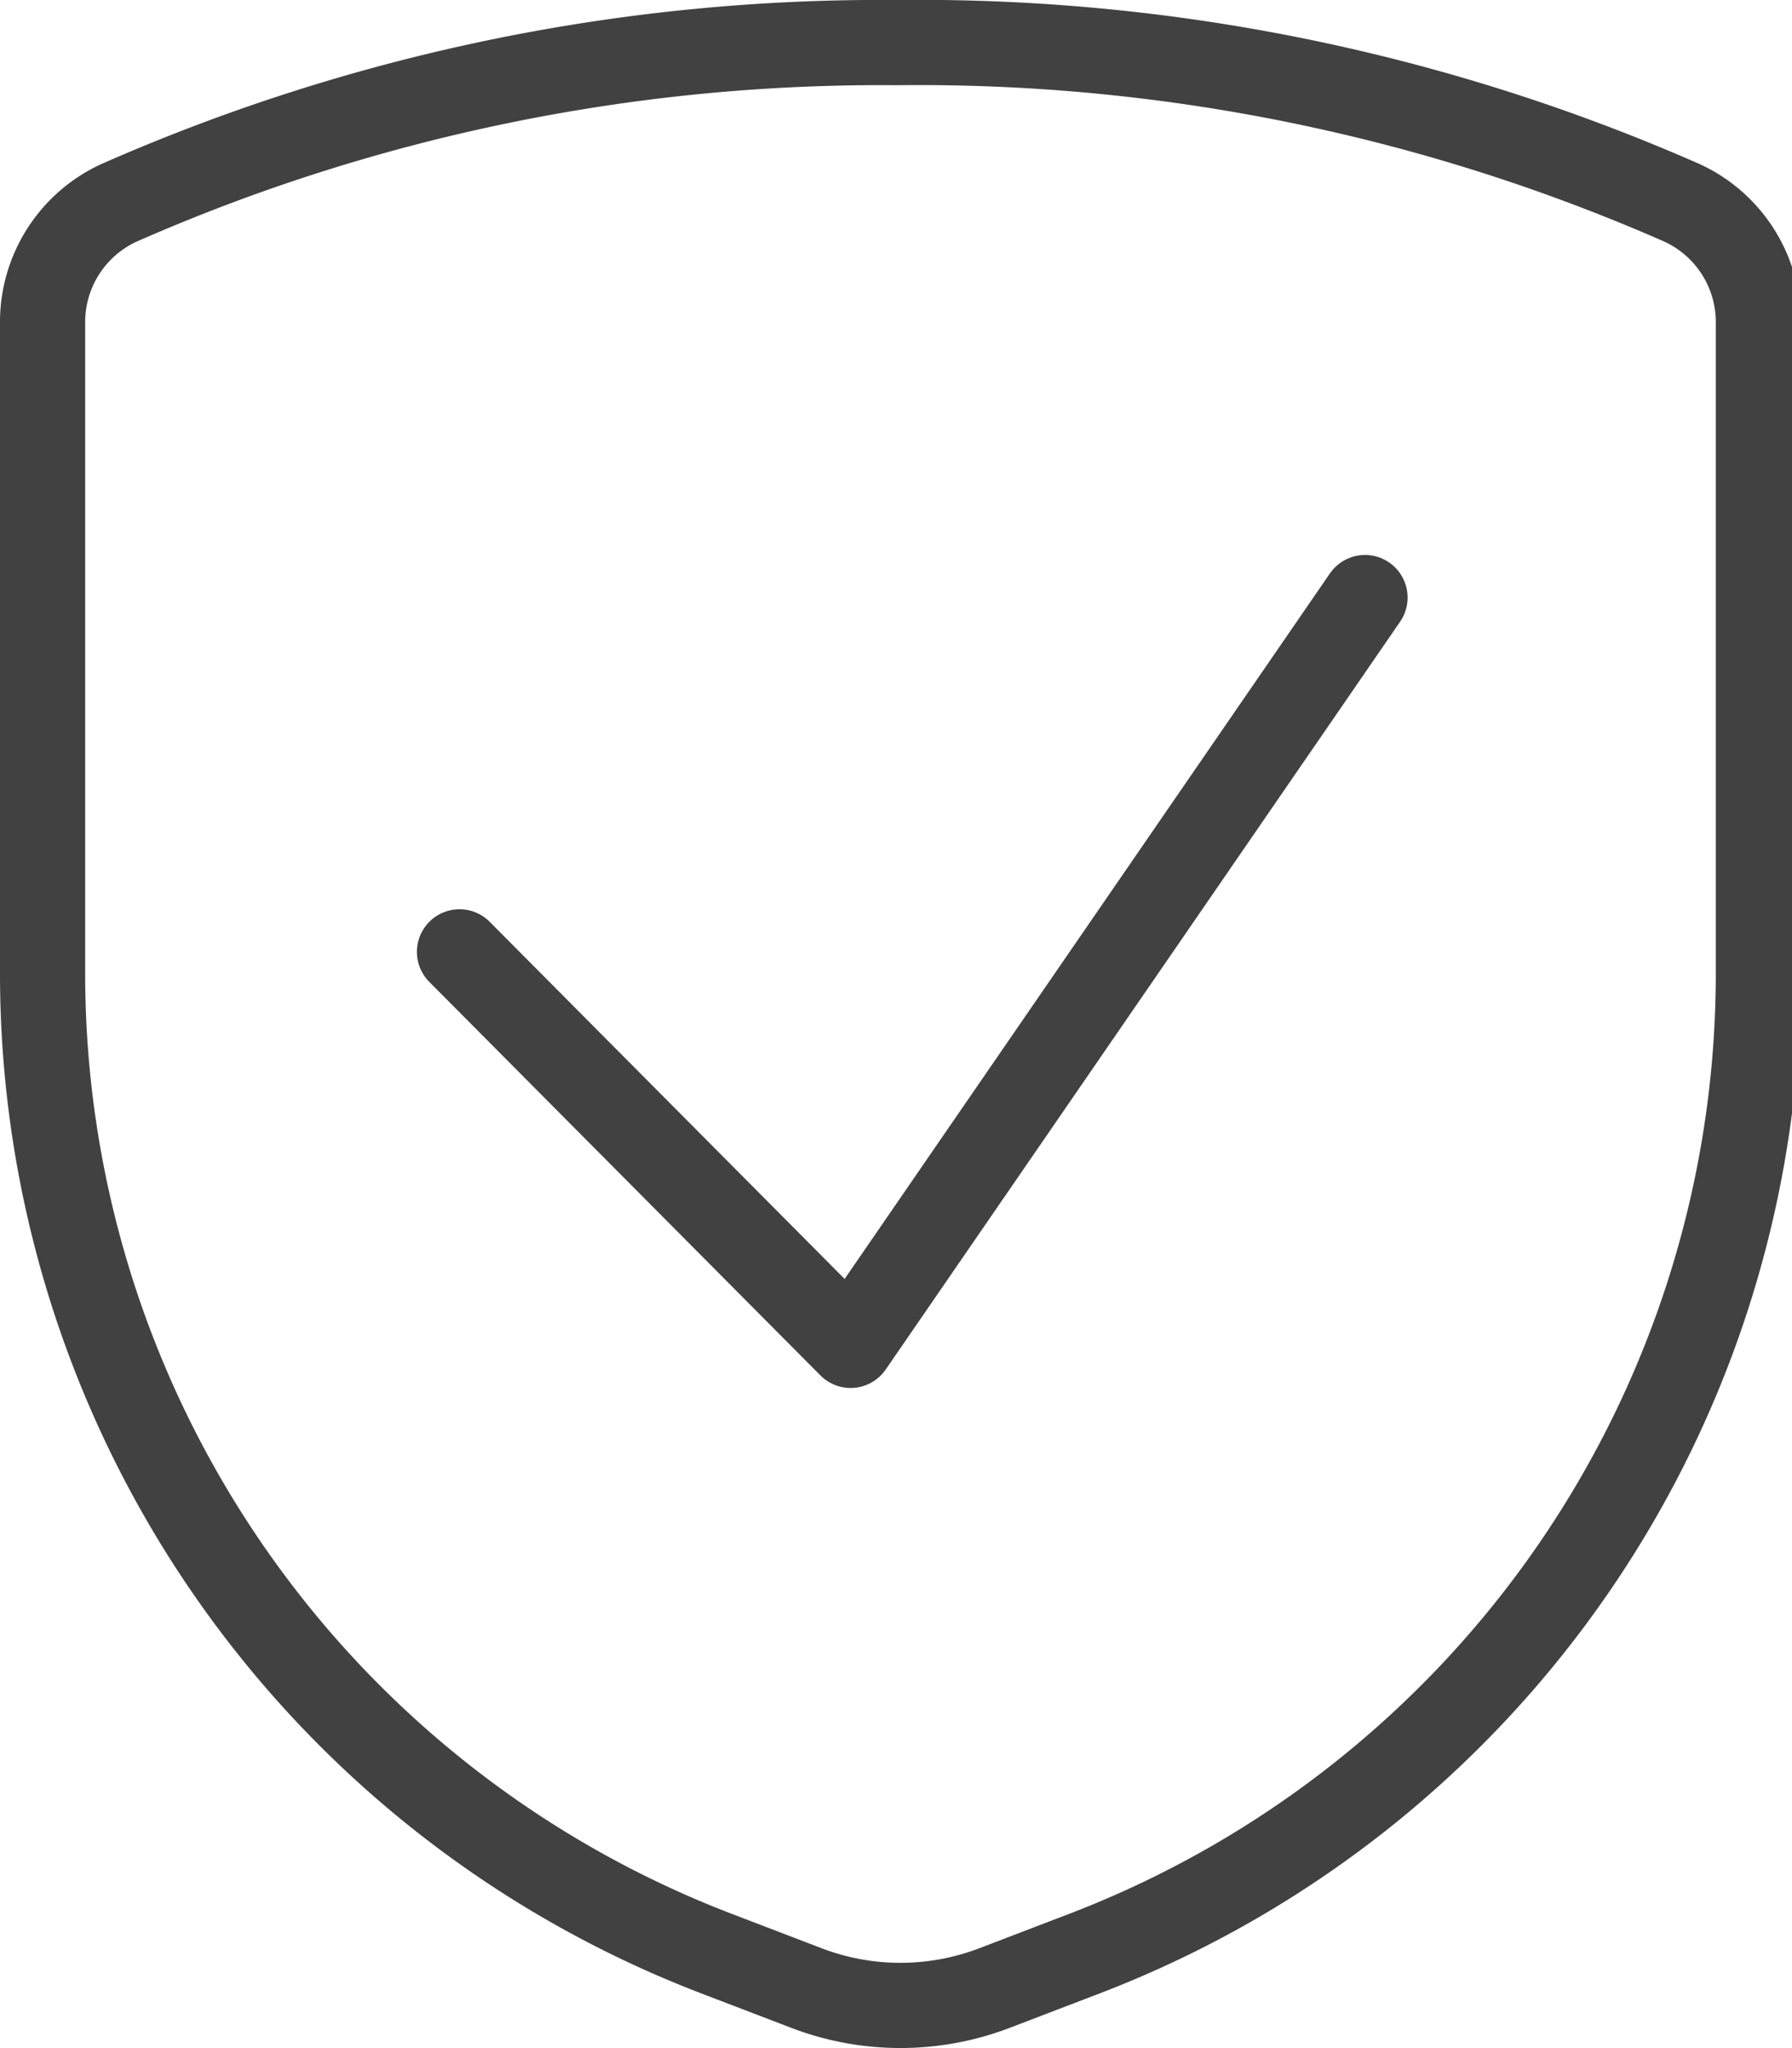
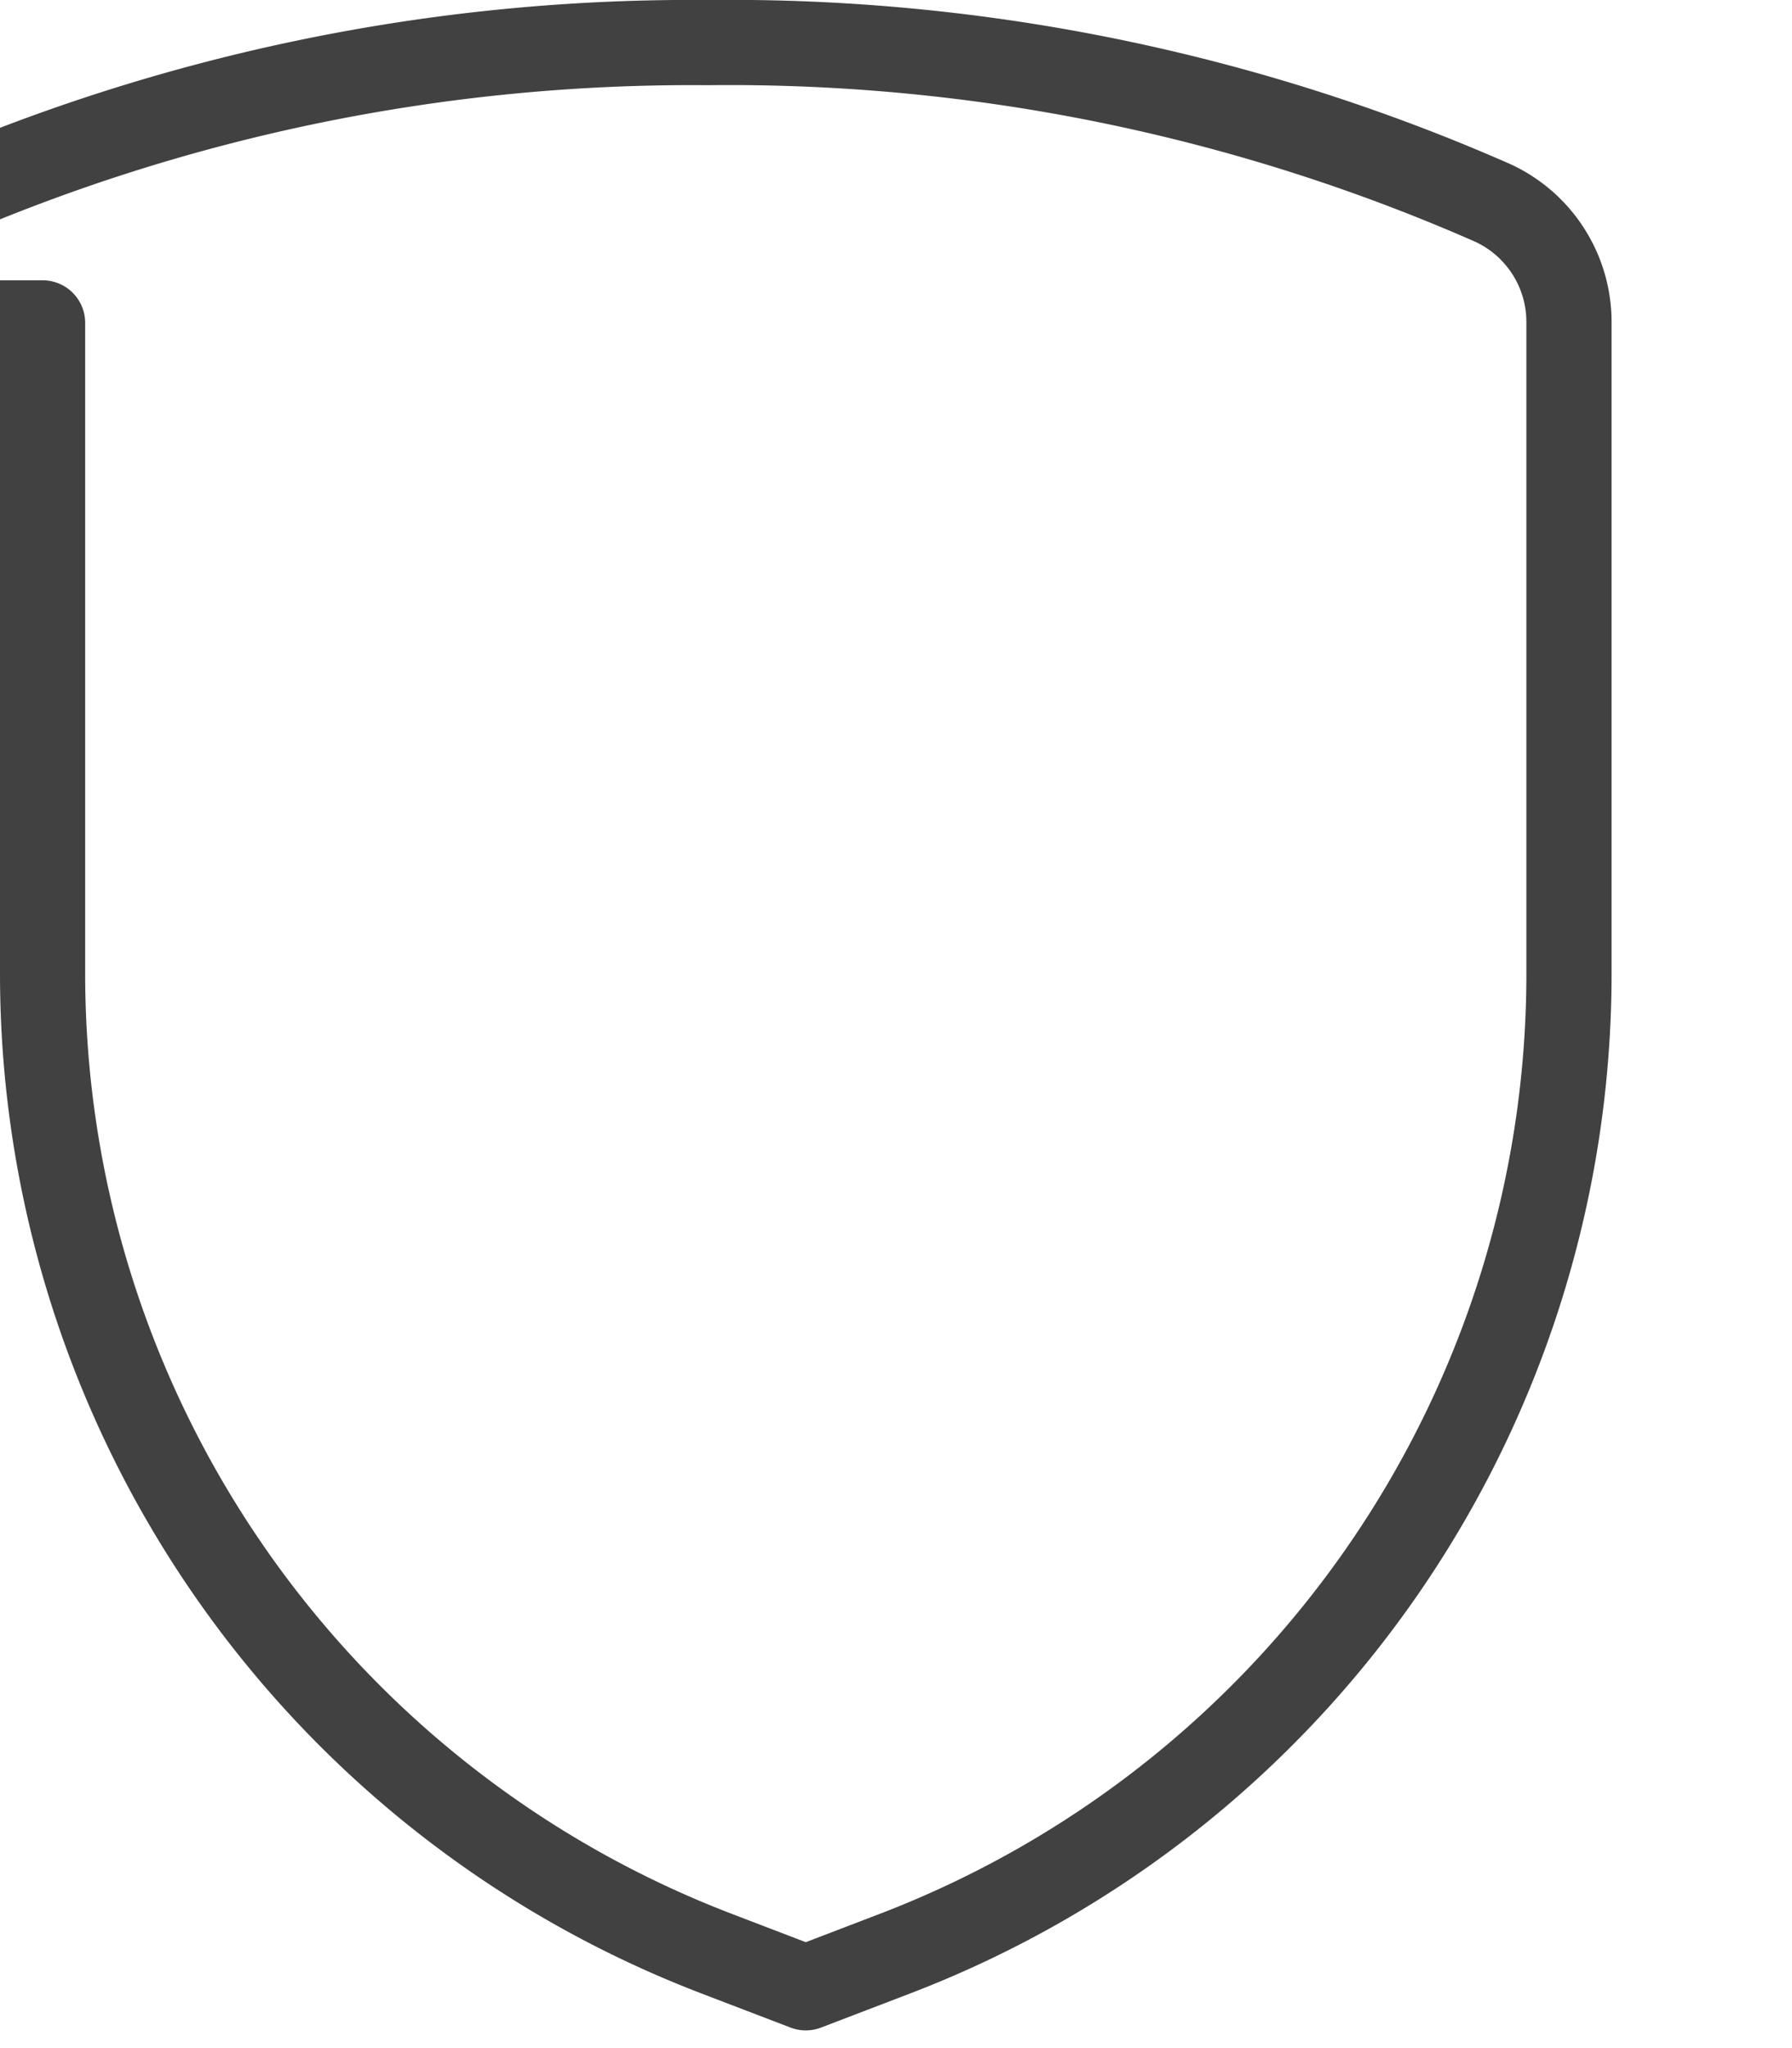
<svg xmlns="http://www.w3.org/2000/svg" viewBox="0 0 15.99 18.27">
  <g fill="none" stroke="#414142" stroke-linecap="round" stroke-linejoin="round" stroke-width=".76">
-     <path d="m12.18 5.33-4.59 6.67-3.49-3.51" />
-     <path d="m.38 2.88v5.81a9.36 9.36 0 0 0 6 8.73l.81.31a2.35 2.35 0 0 0 1.69 0l.81-.31a9.36 9.36 0 0 0 6-8.73v-5.81a1.17 1.17 0 0 0 -.68-1.07 16.92 16.92 0 0 0 -7.01-1.43 16.87 16.87 0 0 0 -6.94 1.43 1.17 1.17 0 0 0 -.68 1.07z" />
+     <path d="m.38 2.88v5.81a9.36 9.36 0 0 0 6 8.73l.81.31l.81-.31a9.36 9.36 0 0 0 6-8.73v-5.81a1.17 1.17 0 0 0 -.68-1.07 16.92 16.92 0 0 0 -7.01-1.43 16.87 16.87 0 0 0 -6.94 1.43 1.17 1.17 0 0 0 -.68 1.07z" />
  </g>
</svg>